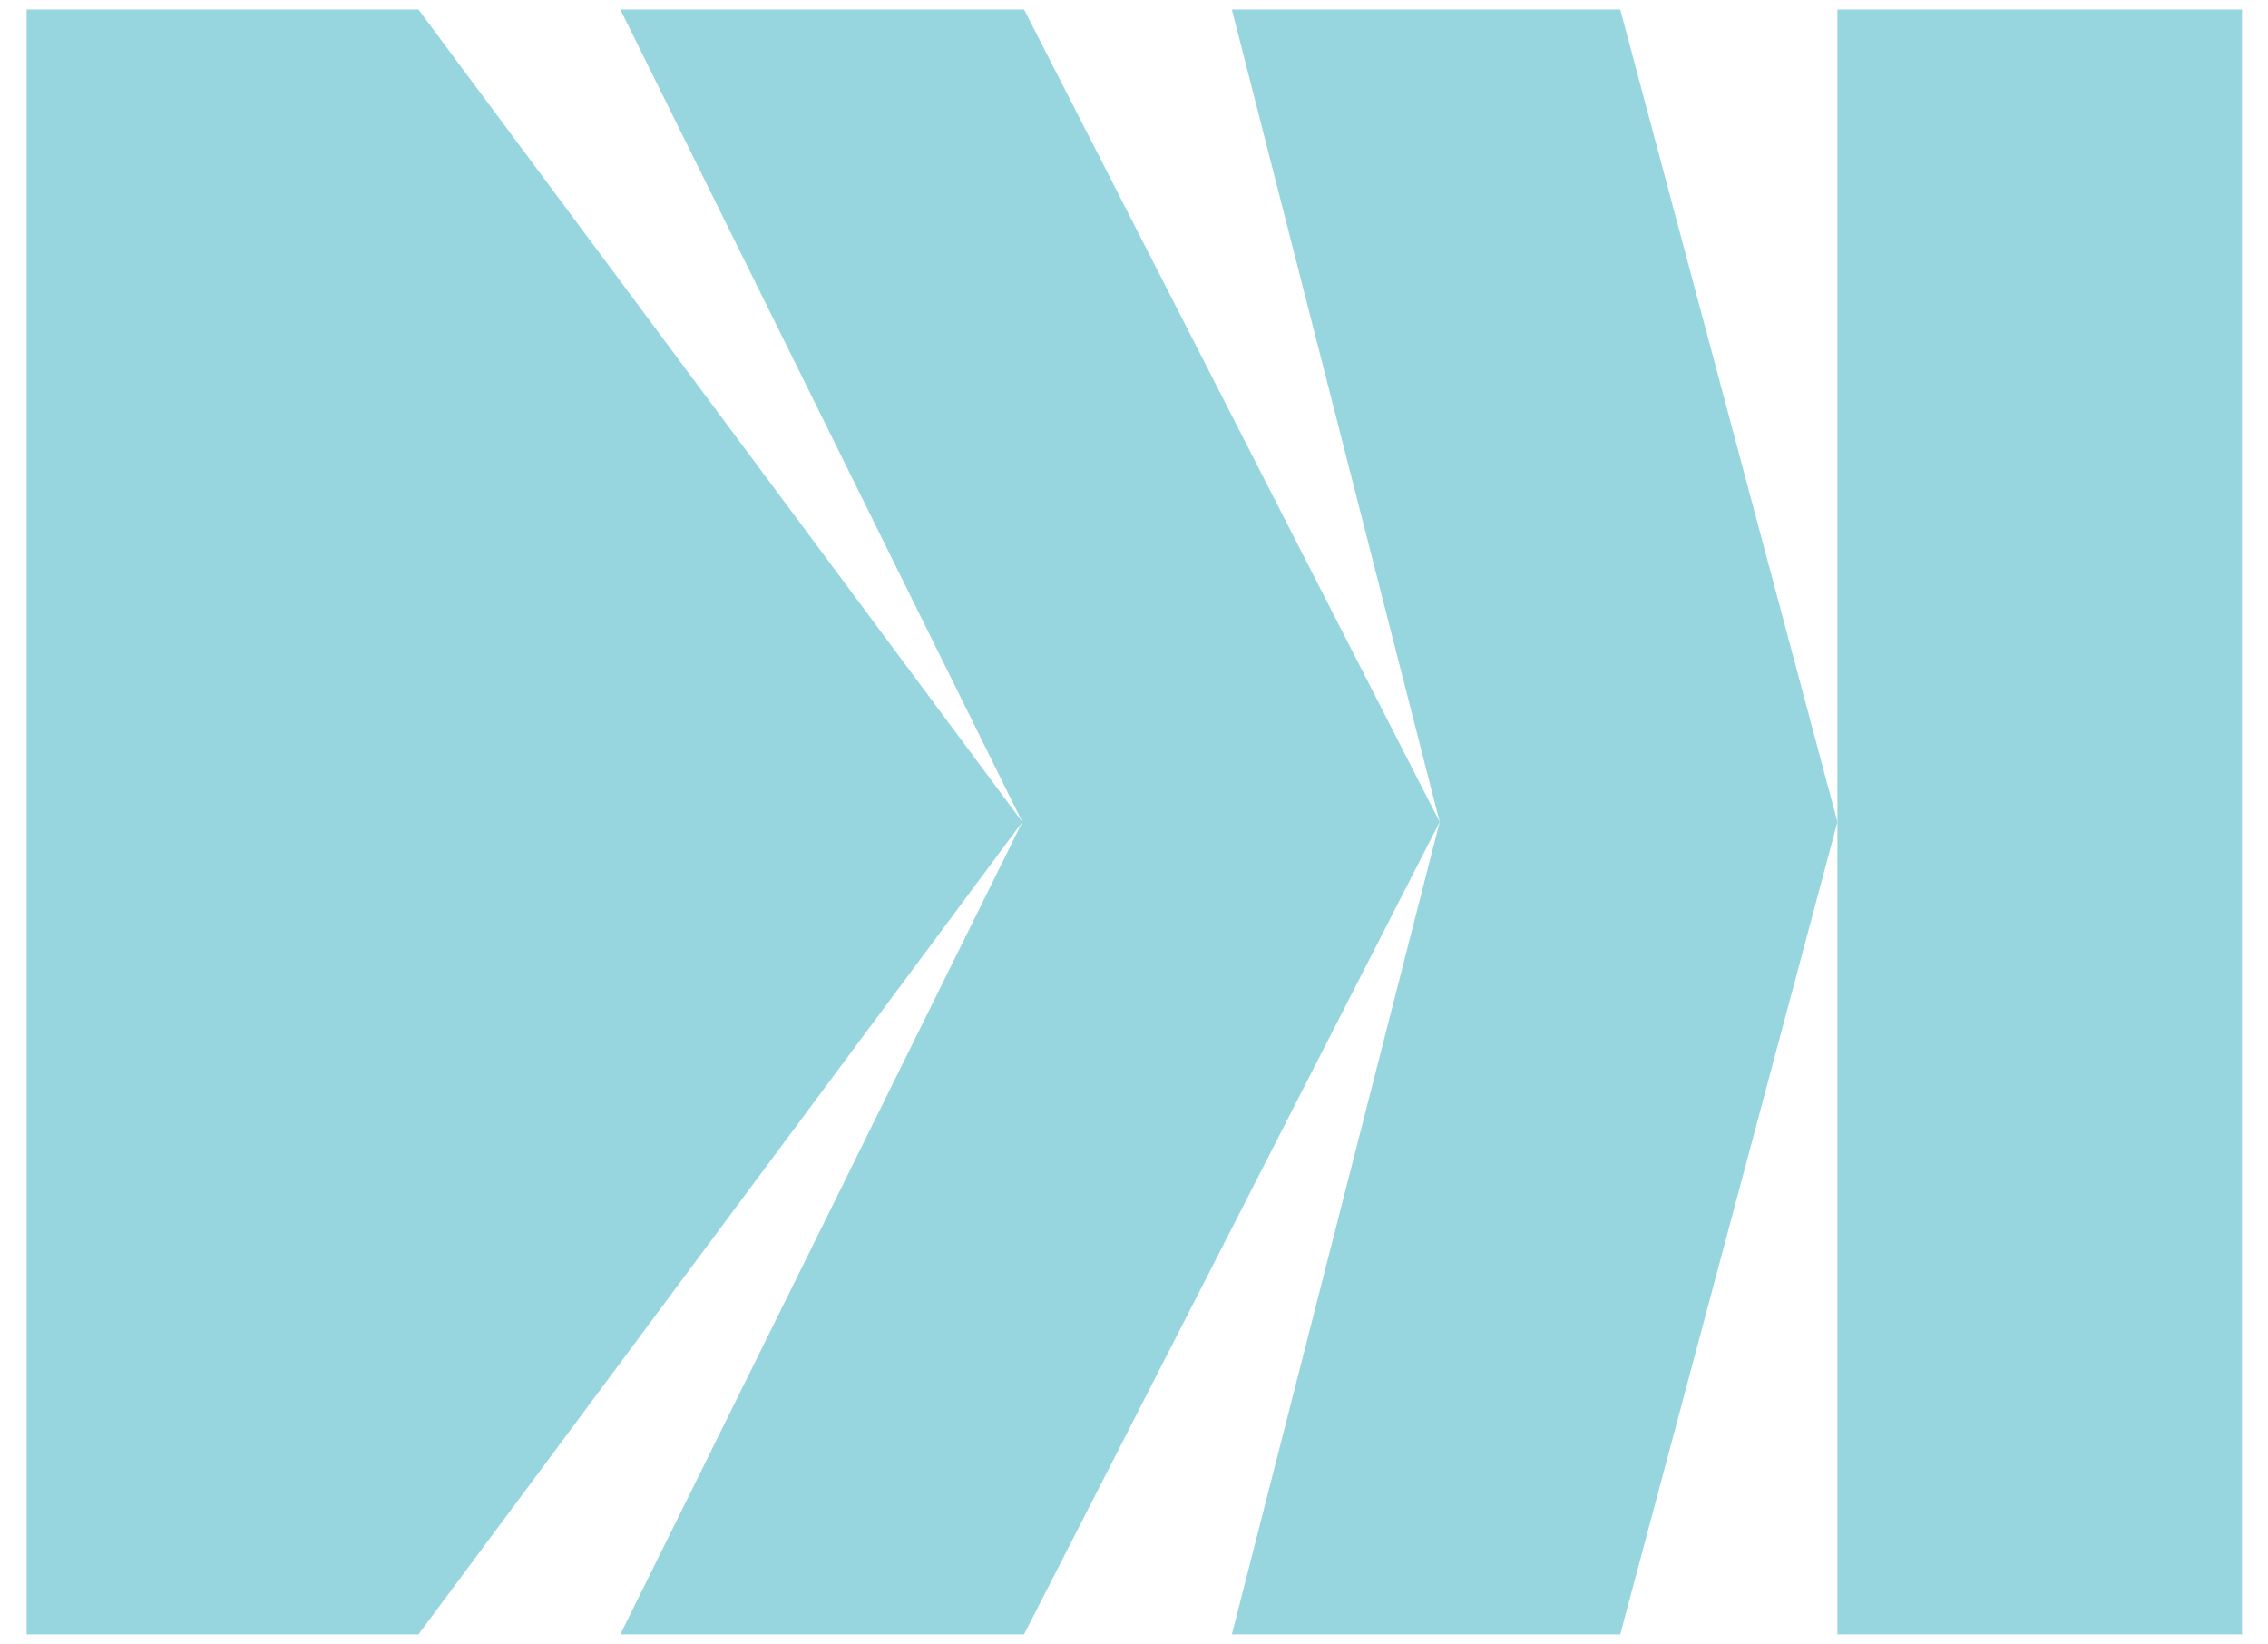
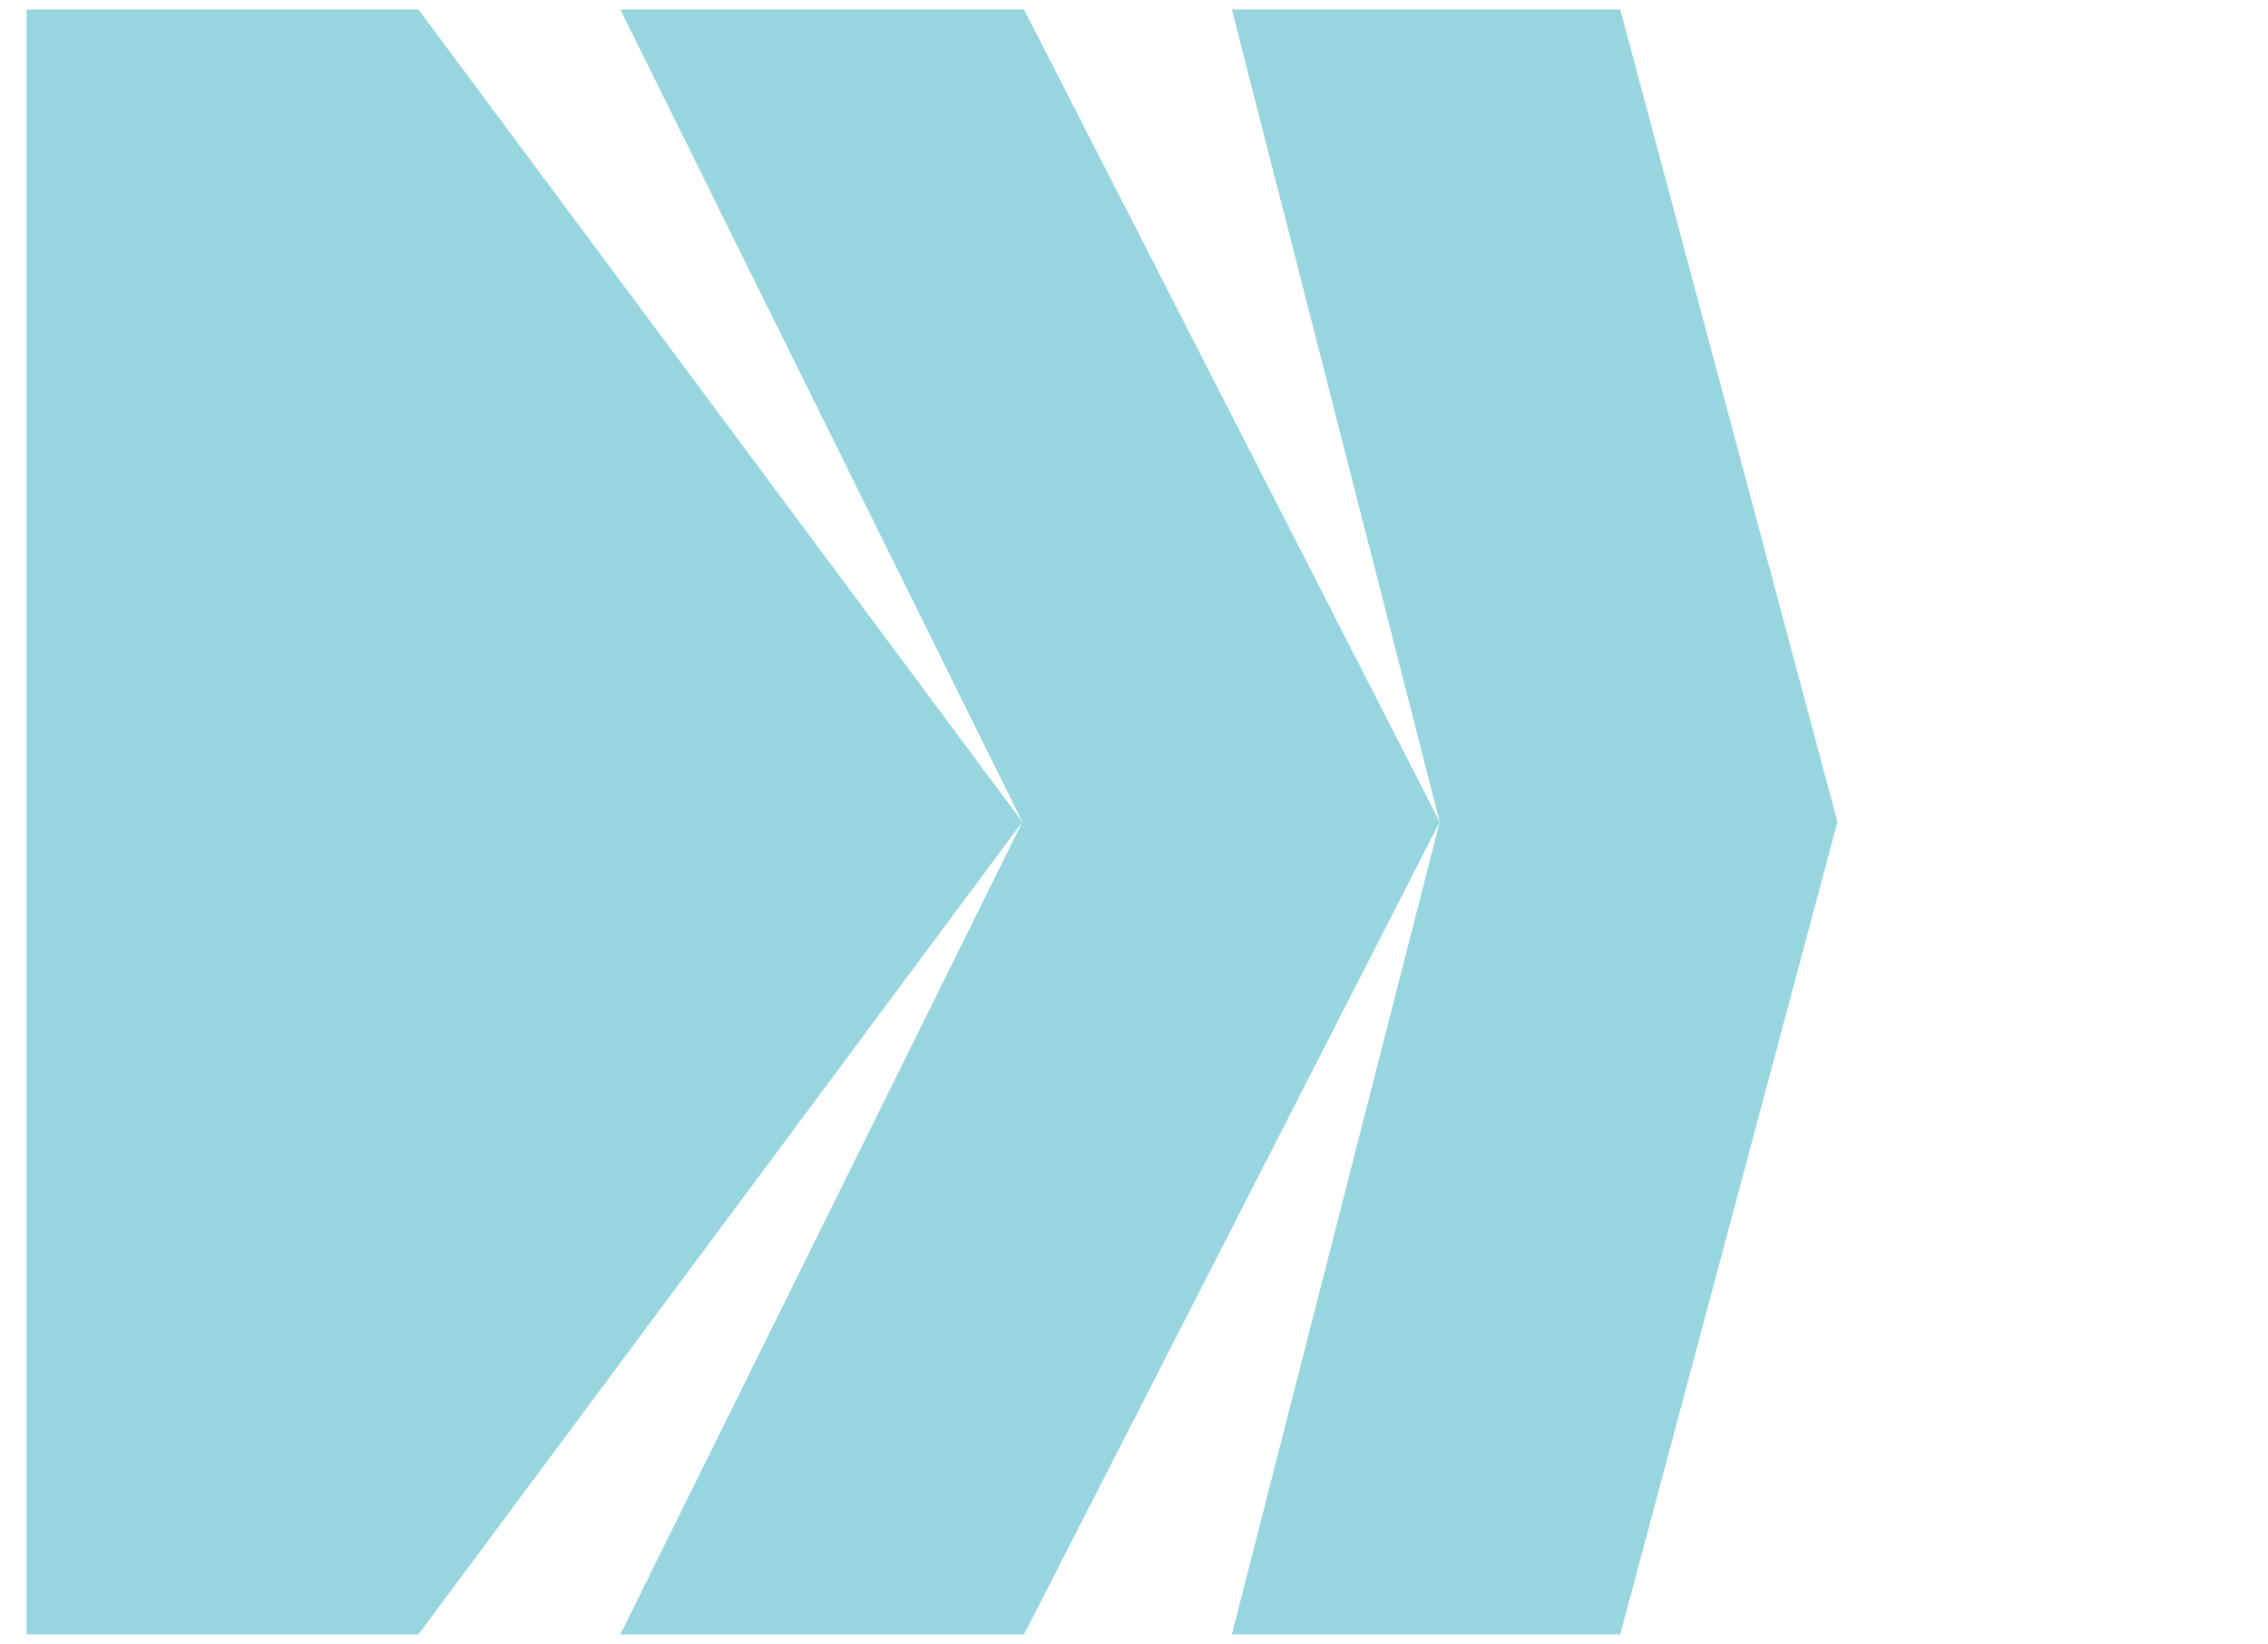
<svg xmlns="http://www.w3.org/2000/svg" width="69" height="50" viewBox="0 0 69 50" fill="none">
  <path d="M31.103 25.004L12.731 49.718H0.811V0.289H12.731L31.103 25.004Z" fill="#97D6DF" />
  <path d="M43.8 25.004L31.155 49.718H18.872L31.103 25.004L18.872 0.289H31.155L43.8 25.004Z" fill="#97D6DF" />
  <path d="M55.901 25.004L49.293 49.718H37.477L43.8 25.004L37.477 0.289H49.293L55.901 25.004Z" fill="#97D6DF" />
-   <path d="M68.209 0.289H55.901V49.718H68.209V0.289Z" fill="#97D6DF" />
</svg>